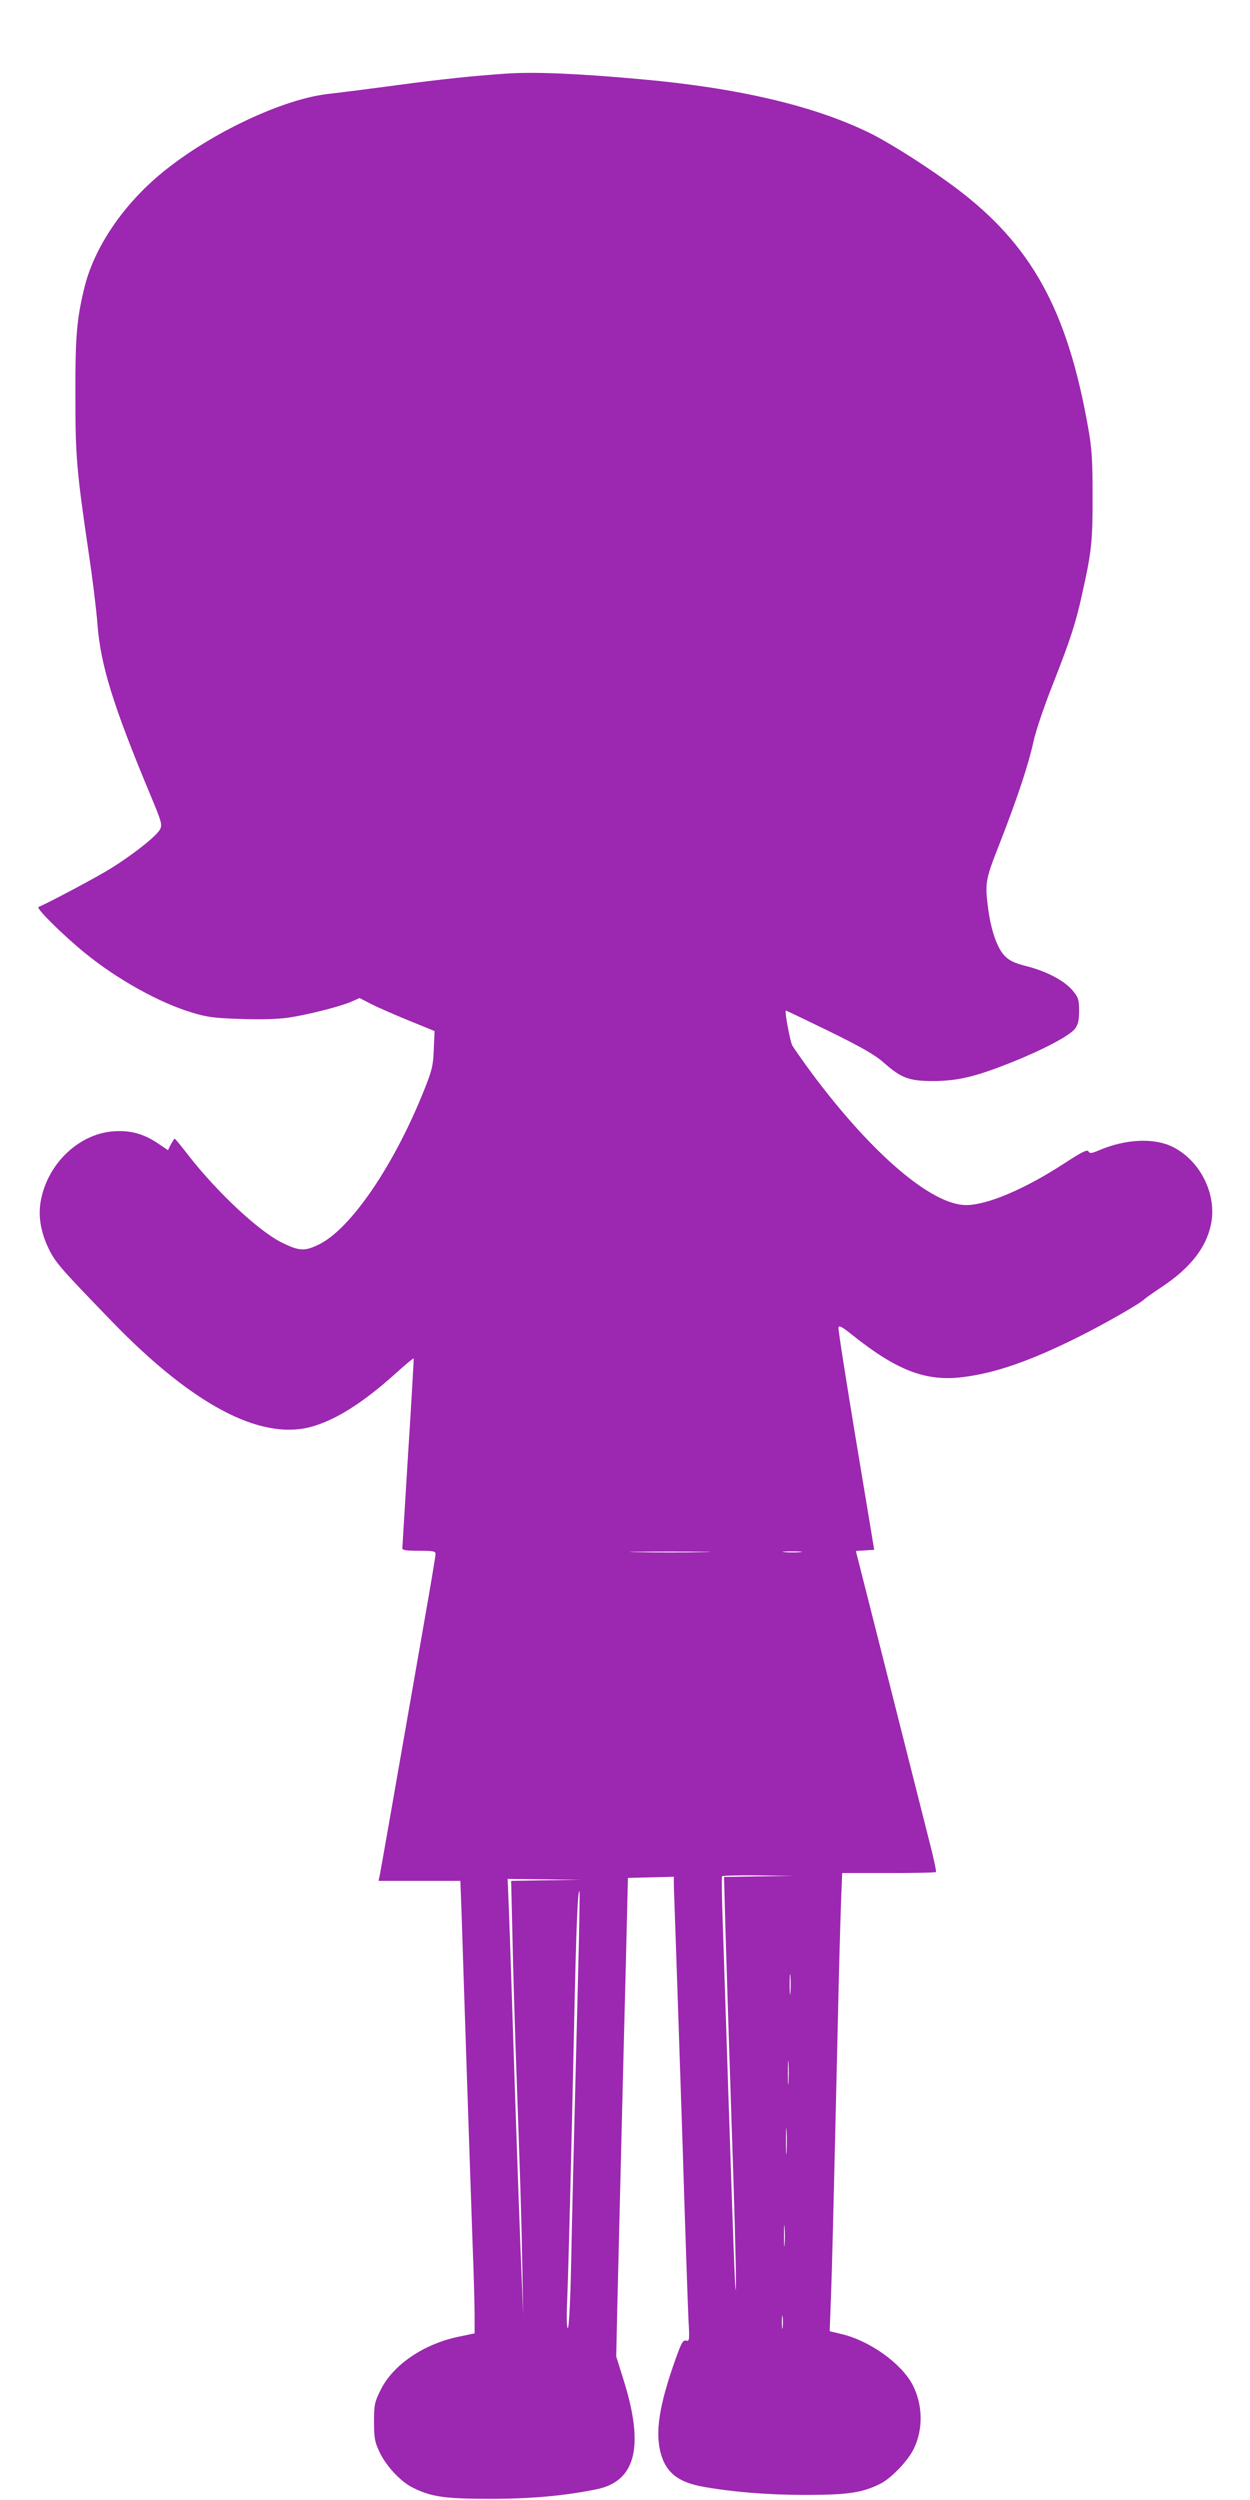
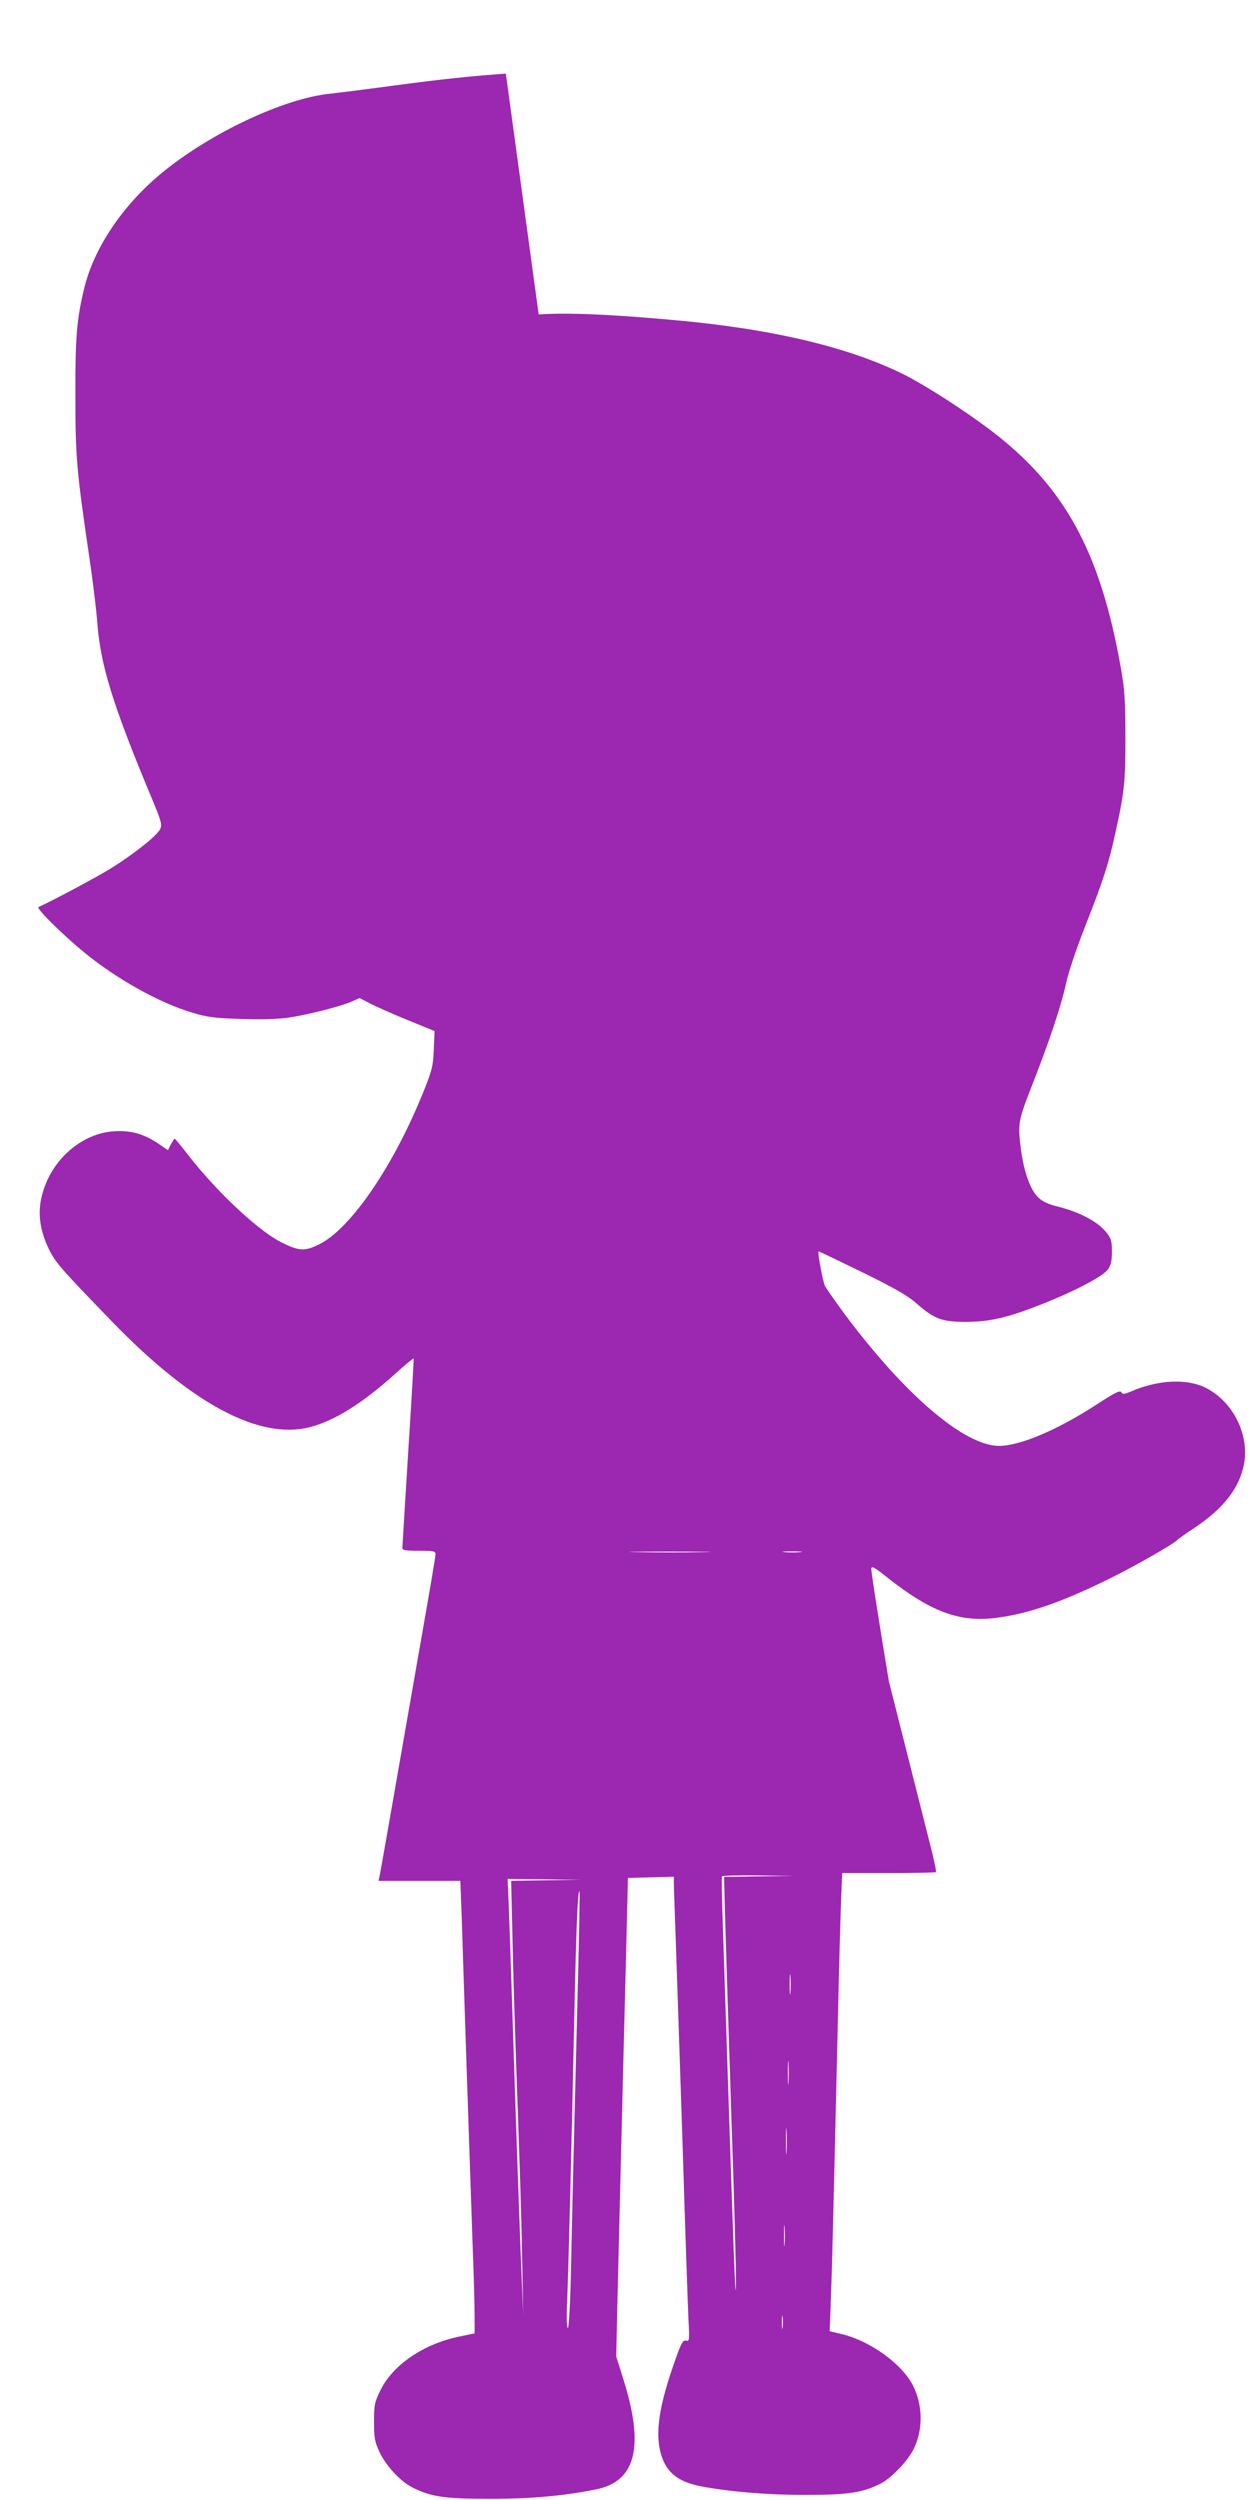
<svg xmlns="http://www.w3.org/2000/svg" version="1.0" width="640pt" height="1280pt" viewBox="0 0 640 1280" preserveAspectRatio="xMidYMid meet">
  <g transform="translate(0,1280) scale(0.1,-0.1)" fill="#9c27b0" stroke="none">
-     <path d="M2590 12423 c-160 -11 -327 -28 -550 -58 -140 -19 -299 -39 -352 -45 -234 -24 -608 -200 -854 -401 -203 -165 -353 -387 -403 -596 -38 -157 -46 -249 -45 -548 0 -313 6 -384 69 -812 19 -127 39 -289 44 -360 16 -208 80 -415 268 -866 61 -146 65 -160 52 -184 -18 -34 -137 -128 -251 -199 -74 -46 -313 -173 -371 -198 -14 -6 125 -143 235 -233 167 -137 385 -258 553 -308 75 -23 116 -28 247 -32 96 -4 188 -1 240 6 98 14 265 56 326 82 l43 19 62 -32 c34 -17 121 -55 192 -84 l130 -53 -4 -93 c-3 -82 -8 -106 -49 -208 -153 -384 -375 -711 -538 -791 -74 -37 -103 -35 -195 11 -118 60 -328 257 -473 443 -37 48 -69 87 -72 87 -2 0 -10 -13 -19 -29 l-15 -30 -50 34 c-73 49 -138 68 -223 63 -170 -9 -329 -149 -373 -332 -22 -88 -10 -176 37 -273 35 -70 62 -100 324 -371 409 -422 753 -605 1012 -539 126 33 267 121 433 270 52 47 96 84 98 82 1 -1 -11 -217 -28 -480 -16 -263 -30 -484 -30 -492 0 -10 20 -13 85 -13 74 0 85 -2 85 -17 0 -10 -27 -171 -60 -358 -186 -1066 -221 -1263 -226 -1288 l-6 -27 210 0 209 0 7 -187 c3 -104 15 -462 26 -798 11 -335 25 -733 30 -883 6 -150 10 -313 10 -361 l0 -88 -82 -17 c-181 -38 -337 -145 -400 -274 -30 -61 -33 -74 -33 -162 0 -82 4 -103 27 -152 33 -72 108 -153 170 -184 95 -48 165 -58 398 -58 214 0 383 16 545 49 202 42 245 221 136 565 l-36 115 6 270 c18 734 32 1313 43 1725 l11 455 118 3 117 3 0 -33 c0 -18 5 -152 10 -298 5 -146 21 -616 35 -1045 13 -429 27 -830 30 -892 6 -105 5 -111 -12 -107 -15 4 -24 -10 -50 -83 -89 -247 -111 -389 -78 -501 28 -93 88 -140 209 -163 146 -27 334 -43 526 -43 223 0 295 11 389 58 56 29 140 117 170 179 48 99 46 223 -5 324 -58 113 -224 231 -371 264 l-55 13 6 160 c6 153 12 404 36 1436 5 245 13 514 16 598 l6 152 237 0 c131 0 240 2 243 5 3 3 -12 74 -34 158 -21 83 -114 452 -207 819 l-169 667 47 3 47 3 -93 560 c-51 308 -92 568 -90 577 2 14 17 6 72 -38 227 -181 375 -238 563 -215 166 20 345 82 592 205 129 64 327 177 340 195 3 3 43 32 90 63 144 96 225 199 250 318 32 152 -52 324 -192 396 -96 50 -245 43 -382 -16 -38 -16 -47 -17 -53 -5 -6 11 -34 -3 -123 -61 -204 -133 -396 -214 -504 -214 -176 1 -480 260 -788 673 -48 65 -94 131 -102 145 -11 23 -39 173 -33 178 1 1 101 -47 222 -106 167 -82 235 -121 280 -161 91 -80 130 -94 255 -94 125 1 214 22 400 96 162 65 298 137 324 172 16 22 21 43 21 92 0 56 -4 68 -31 101 -40 50 -130 99 -234 126 -67 17 -92 29 -117 55 -37 39 -68 126 -83 236 -18 136 -15 152 55 330 92 235 150 410 175 524 12 57 54 182 100 298 91 232 119 317 153 475 46 206 52 265 51 495 0 182 -4 242 -23 347 -106 601 -290 935 -676 1225 -133 100 -324 222 -430 276 -283 142 -677 236 -1180 281 -329 30 -550 39 -695 29z m1008 -7570 c-93 -2 -243 -2 -335 0 -93 1 -17 3 167 3 184 0 260 -2 168 -3z m500 0 c-21 -2 -57 -2 -80 0 -24 2 -7 4 37 4 44 0 63 -2 43 -4z m-212 -1660 l-179 -3 7 -258 c4 -141 18 -583 31 -982 14 -399 24 -774 23 -835 -1 -134 -8 36 -38 940 -11 352 -25 750 -29 885 -5 135 -7 248 -4 253 2 4 86 6 186 5 l182 -3 -179 -2z m-1090 -20 l-179 -3 7 -293 c3 -160 11 -416 16 -567 24 -678 30 -861 34 -1105 l5 -260 -14 340 c-12 324 -24 660 -45 1315 -5 162 -12 359 -15 438 l-6 142 188 -2 188 -3 -179 -2z m164 -474 c-24 -962 -30 -1191 -36 -1497 -4 -192 -11 -322 -17 -322 -5 0 -7 55 -3 143 7 172 22 768 36 1432 10 474 18 671 27 662 2 -3 -1 -191 -7 -418z m1087 -101 c-2 -24 -4 -5 -4 42 0 47 2 66 4 43 2 -24 2 -62 0 -85z m-10 -460 c-2 -29 -3 -8 -3 47 0 55 1 79 3 53 2 -26 2 -71 0 -100z m-10 -355 c-2 -32 -3 -8 -3 52 0 61 1 87 3 58 2 -29 2 -78 0 -110z m-10 -476 c-2 -23 -3 -1 -3 48 0 50 1 68 3 42 2 -26 2 -67 0 -90z m-10 -424 c-2 -16 -4 -3 -4 27 0 30 2 43 4 28 2 -16 2 -40 0 -55z" />
+     <path d="M2590 12423 c-160 -11 -327 -28 -550 -58 -140 -19 -299 -39 -352 -45 -234 -24 -608 -200 -854 -401 -203 -165 -353 -387 -403 -596 -38 -157 -46 -249 -45 -548 0 -313 6 -384 69 -812 19 -127 39 -289 44 -360 16 -208 80 -415 268 -866 61 -146 65 -160 52 -184 -18 -34 -137 -128 -251 -199 -74 -46 -313 -173 -371 -198 -14 -6 125 -143 235 -233 167 -137 385 -258 553 -308 75 -23 116 -28 247 -32 96 -4 188 -1 240 6 98 14 265 56 326 82 l43 19 62 -32 c34 -17 121 -55 192 -84 l130 -53 -4 -93 c-3 -82 -8 -106 -49 -208 -153 -384 -375 -711 -538 -791 -74 -37 -103 -35 -195 11 -118 60 -328 257 -473 443 -37 48 -69 87 -72 87 -2 0 -10 -13 -19 -29 l-15 -30 -50 34 c-73 49 -138 68 -223 63 -170 -9 -329 -149 -373 -332 -22 -88 -10 -176 37 -273 35 -70 62 -100 324 -371 409 -422 753 -605 1012 -539 126 33 267 121 433 270 52 47 96 84 98 82 1 -1 -11 -217 -28 -480 -16 -263 -30 -484 -30 -492 0 -10 20 -13 85 -13 74 0 85 -2 85 -17 0 -10 -27 -171 -60 -358 -186 -1066 -221 -1263 -226 -1288 l-6 -27 210 0 209 0 7 -187 c3 -104 15 -462 26 -798 11 -335 25 -733 30 -883 6 -150 10 -313 10 -361 l0 -88 -82 -17 c-181 -38 -337 -145 -400 -274 -30 -61 -33 -74 -33 -162 0 -82 4 -103 27 -152 33 -72 108 -153 170 -184 95 -48 165 -58 398 -58 214 0 383 16 545 49 202 42 245 221 136 565 l-36 115 6 270 c18 734 32 1313 43 1725 l11 455 118 3 117 3 0 -33 c0 -18 5 -152 10 -298 5 -146 21 -616 35 -1045 13 -429 27 -830 30 -892 6 -105 5 -111 -12 -107 -15 4 -24 -10 -50 -83 -89 -247 -111 -389 -78 -501 28 -93 88 -140 209 -163 146 -27 334 -43 526 -43 223 0 295 11 389 58 56 29 140 117 170 179 48 99 46 223 -5 324 -58 113 -224 231 -371 264 l-55 13 6 160 c6 153 12 404 36 1436 5 245 13 514 16 598 l6 152 237 0 c131 0 240 2 243 5 3 3 -12 74 -34 158 -21 83 -114 452 -207 819 c-51 308 -92 568 -90 577 2 14 17 6 72 -38 227 -181 375 -238 563 -215 166 20 345 82 592 205 129 64 327 177 340 195 3 3 43 32 90 63 144 96 225 199 250 318 32 152 -52 324 -192 396 -96 50 -245 43 -382 -16 -38 -16 -47 -17 -53 -5 -6 11 -34 -3 -123 -61 -204 -133 -396 -214 -504 -214 -176 1 -480 260 -788 673 -48 65 -94 131 -102 145 -11 23 -39 173 -33 178 1 1 101 -47 222 -106 167 -82 235 -121 280 -161 91 -80 130 -94 255 -94 125 1 214 22 400 96 162 65 298 137 324 172 16 22 21 43 21 92 0 56 -4 68 -31 101 -40 50 -130 99 -234 126 -67 17 -92 29 -117 55 -37 39 -68 126 -83 236 -18 136 -15 152 55 330 92 235 150 410 175 524 12 57 54 182 100 298 91 232 119 317 153 475 46 206 52 265 51 495 0 182 -4 242 -23 347 -106 601 -290 935 -676 1225 -133 100 -324 222 -430 276 -283 142 -677 236 -1180 281 -329 30 -550 39 -695 29z m1008 -7570 c-93 -2 -243 -2 -335 0 -93 1 -17 3 167 3 184 0 260 -2 168 -3z m500 0 c-21 -2 -57 -2 -80 0 -24 2 -7 4 37 4 44 0 63 -2 43 -4z m-212 -1660 l-179 -3 7 -258 c4 -141 18 -583 31 -982 14 -399 24 -774 23 -835 -1 -134 -8 36 -38 940 -11 352 -25 750 -29 885 -5 135 -7 248 -4 253 2 4 86 6 186 5 l182 -3 -179 -2z m-1090 -20 l-179 -3 7 -293 c3 -160 11 -416 16 -567 24 -678 30 -861 34 -1105 l5 -260 -14 340 c-12 324 -24 660 -45 1315 -5 162 -12 359 -15 438 l-6 142 188 -2 188 -3 -179 -2z m164 -474 c-24 -962 -30 -1191 -36 -1497 -4 -192 -11 -322 -17 -322 -5 0 -7 55 -3 143 7 172 22 768 36 1432 10 474 18 671 27 662 2 -3 -1 -191 -7 -418z m1087 -101 c-2 -24 -4 -5 -4 42 0 47 2 66 4 43 2 -24 2 -62 0 -85z m-10 -460 c-2 -29 -3 -8 -3 47 0 55 1 79 3 53 2 -26 2 -71 0 -100z m-10 -355 c-2 -32 -3 -8 -3 52 0 61 1 87 3 58 2 -29 2 -78 0 -110z m-10 -476 c-2 -23 -3 -1 -3 48 0 50 1 68 3 42 2 -26 2 -67 0 -90z m-10 -424 c-2 -16 -4 -3 -4 27 0 30 2 43 4 28 2 -16 2 -40 0 -55z" />
  </g>
</svg>